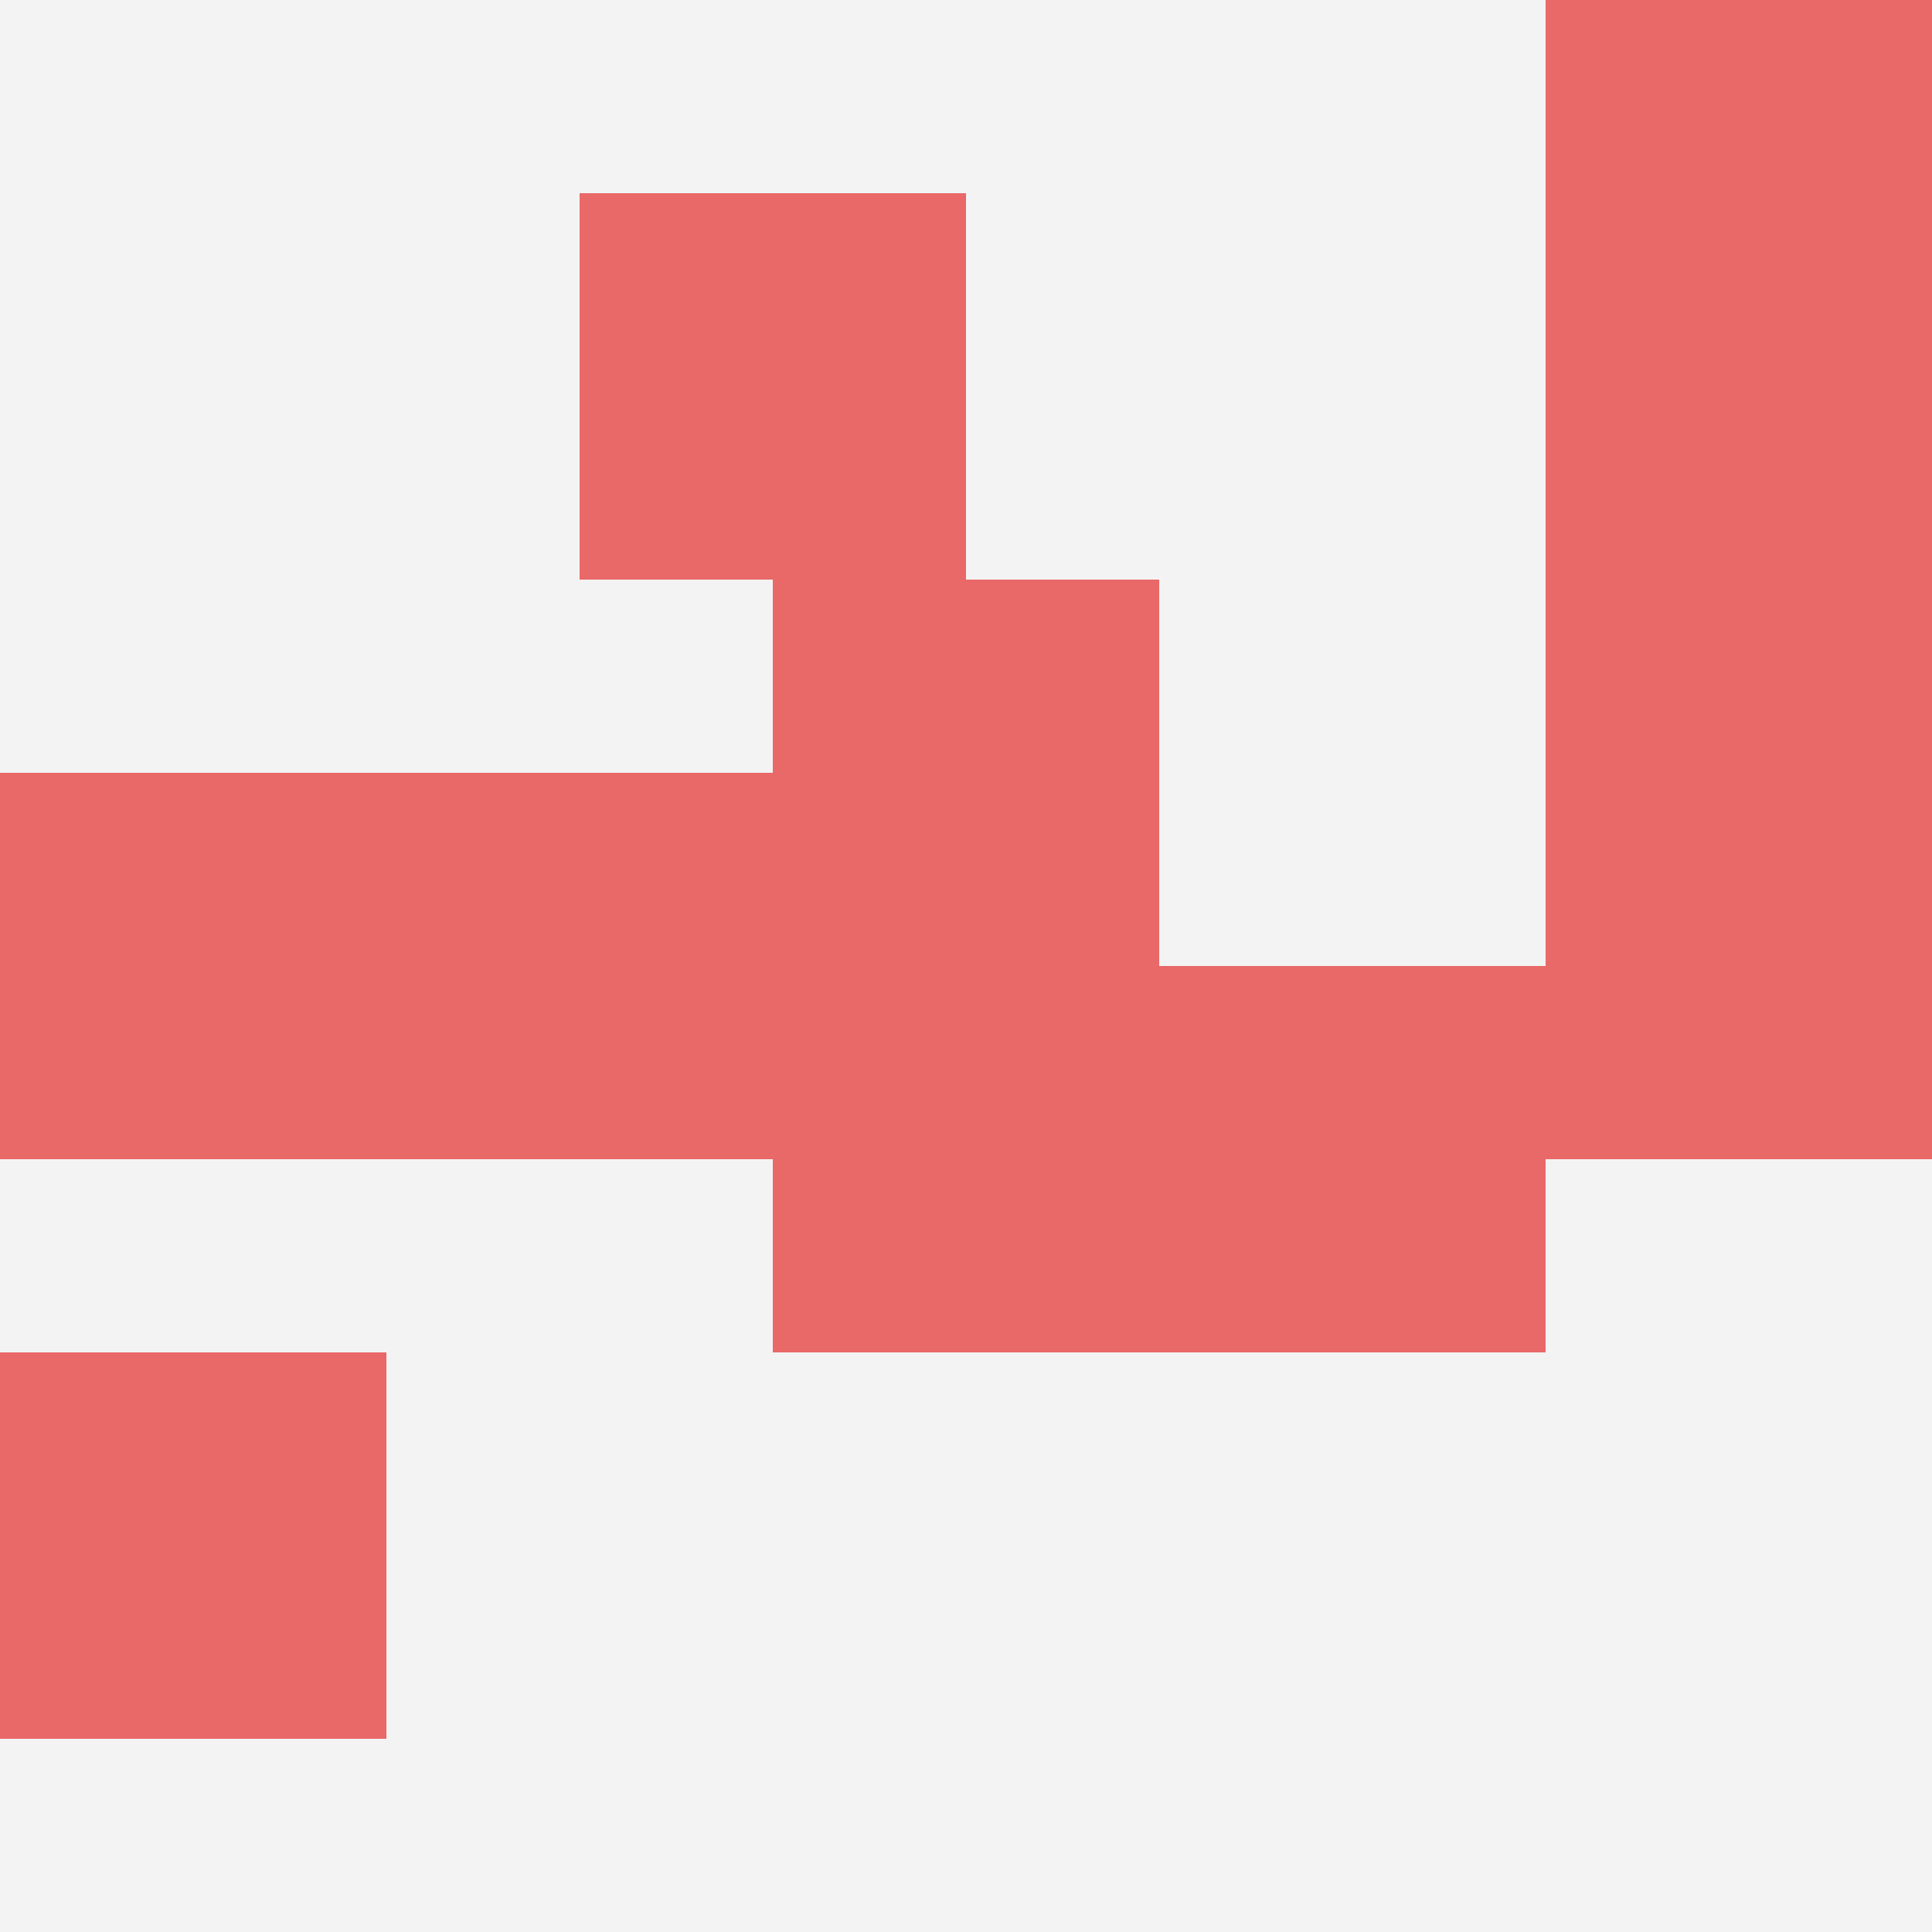
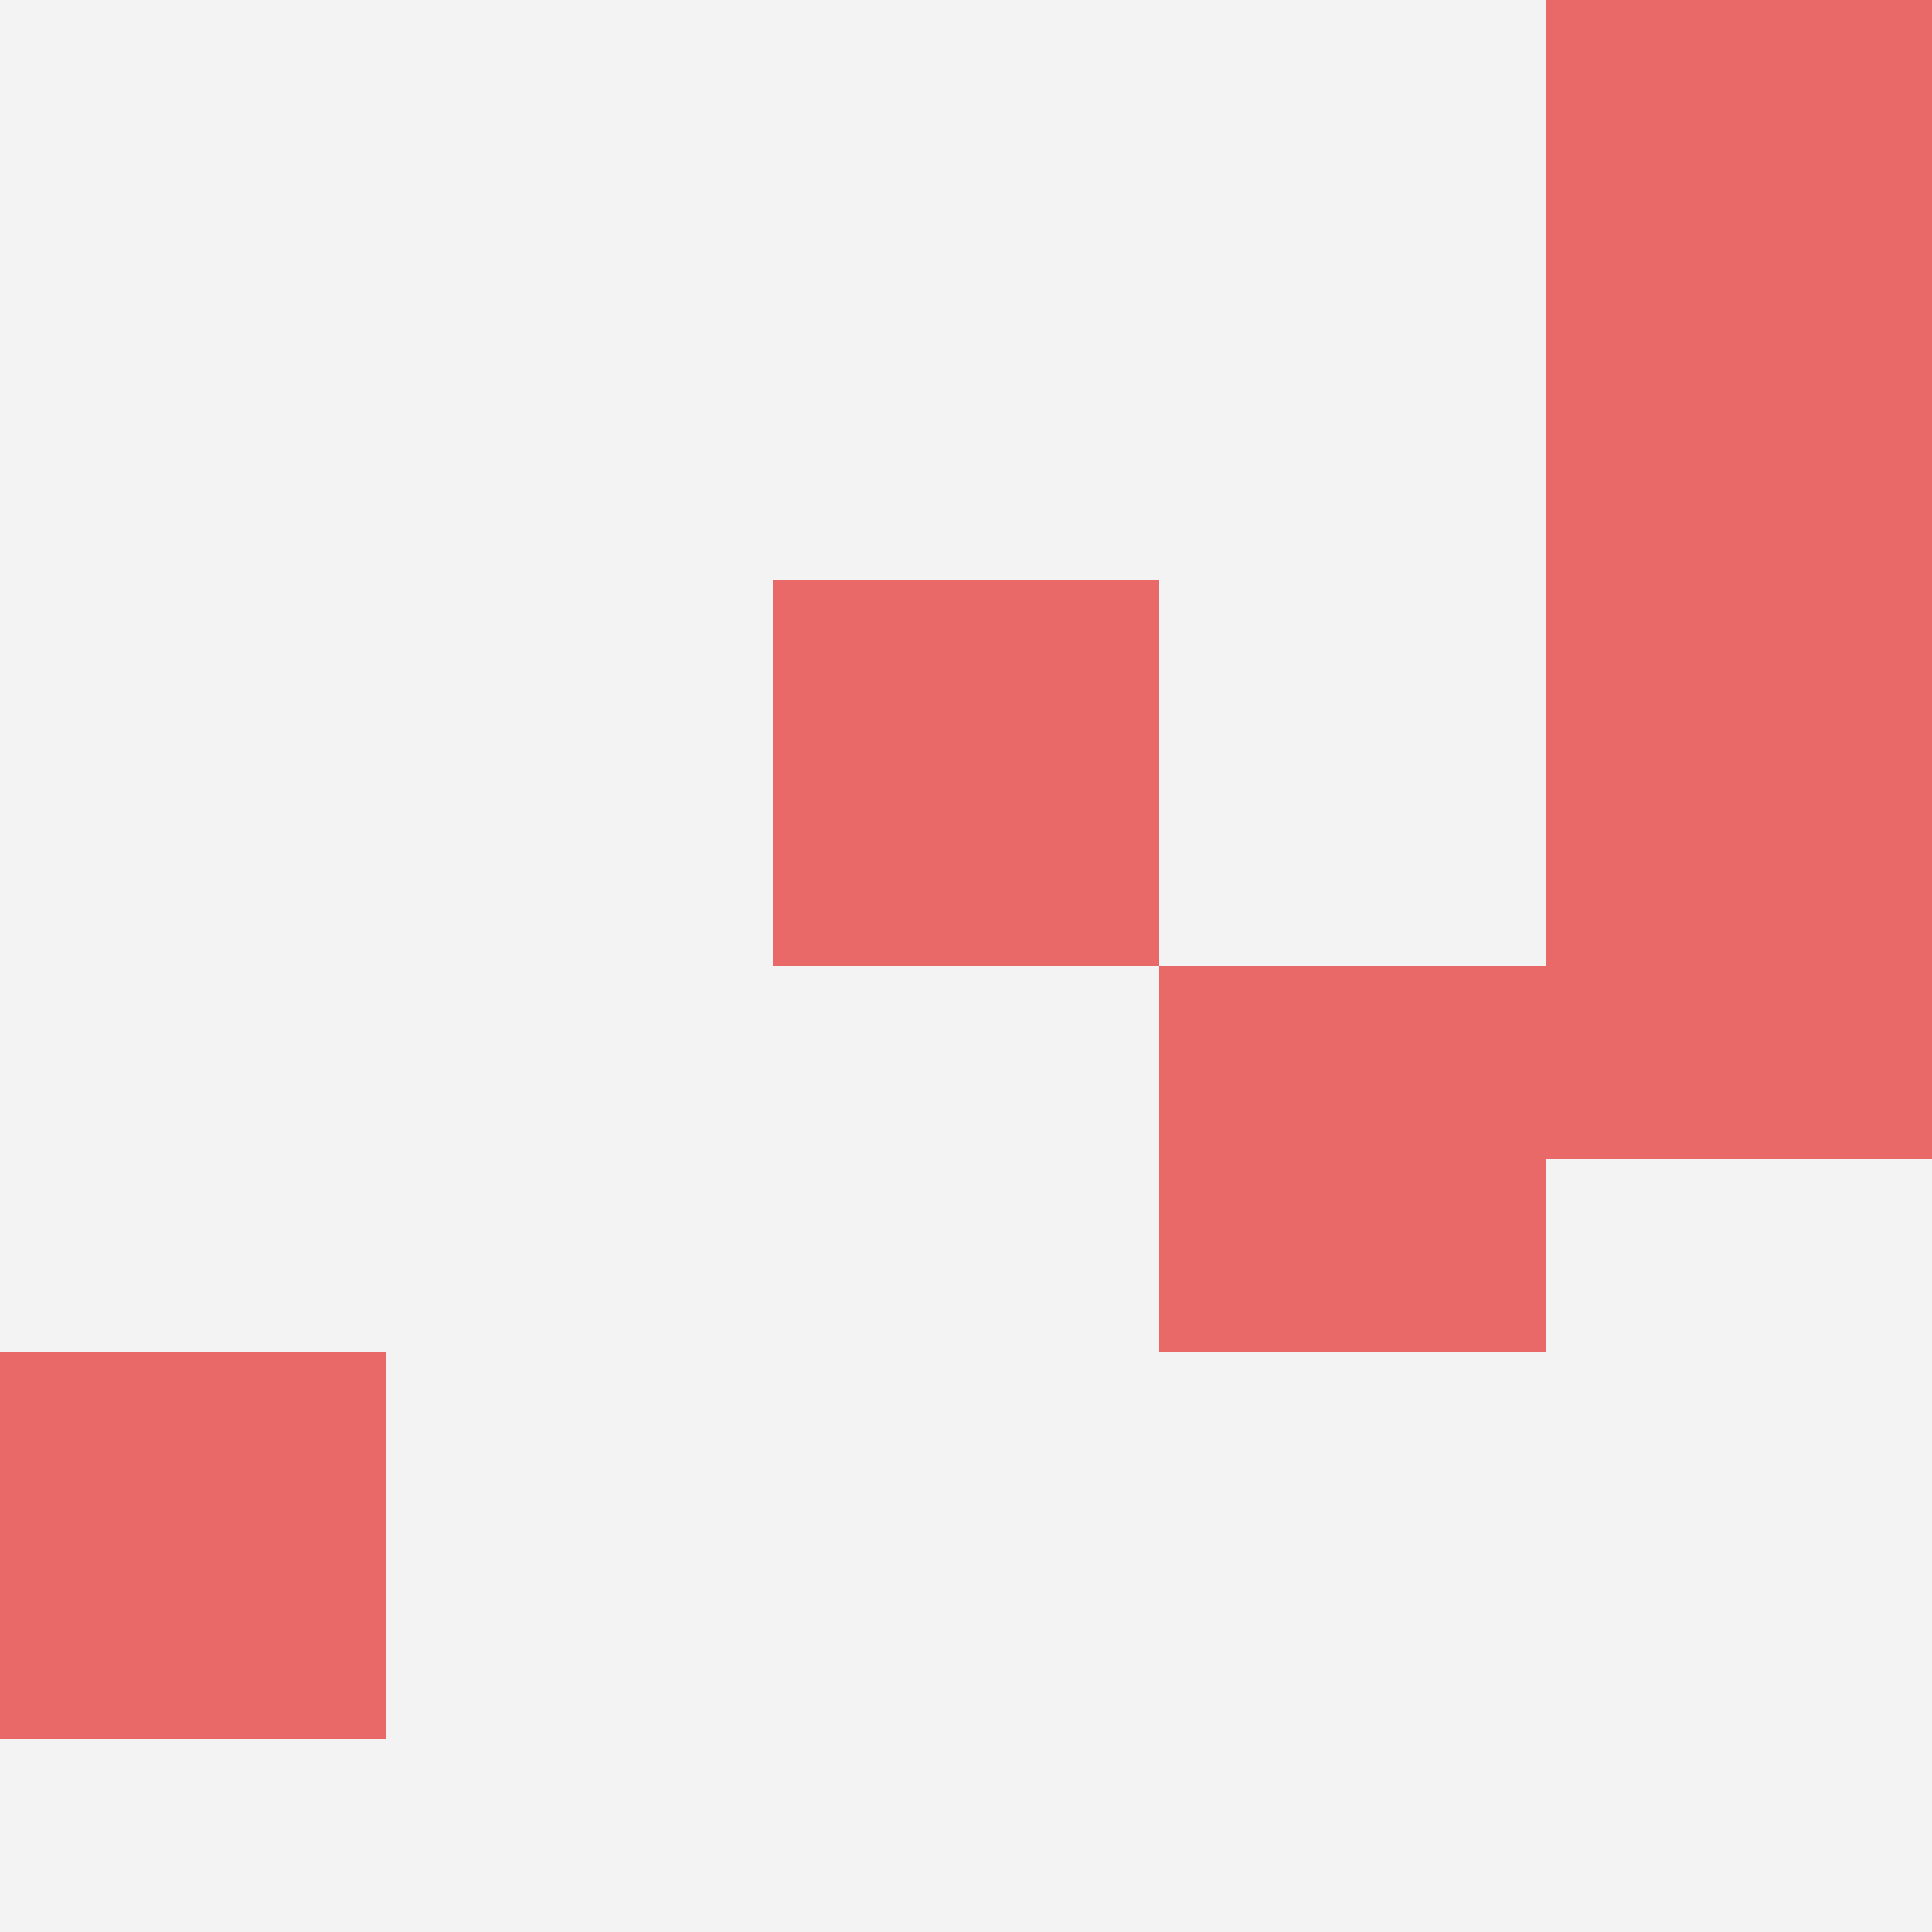
<svg xmlns="http://www.w3.org/2000/svg" id="ten-svg" preserveAspectRatio="xMinYMin meet" viewBox="0 0 10 10">
  <rect x="0" y="0" width="10" height="10" fill="#F3F3F3" />
-   <rect class="t" x="2" y="4" />
  <rect class="t" x="8" y="2" />
-   <rect class="t" x="0" y="4" />
  <rect class="t" x="0" y="7" />
  <rect class="t" x="6" y="5" />
  <rect class="t" x="8" y="4" />
-   <rect class="t" x="4" y="5" />
  <rect class="t" x="4" y="3" />
  <rect class="t" x="8" y="0" />
-   <rect class="t" x="3" y="1" />
  <style>.t{width:2px;height:2px;fill:#E96868} #ten-svg{shape-rendering:crispedges;}</style>
</svg>